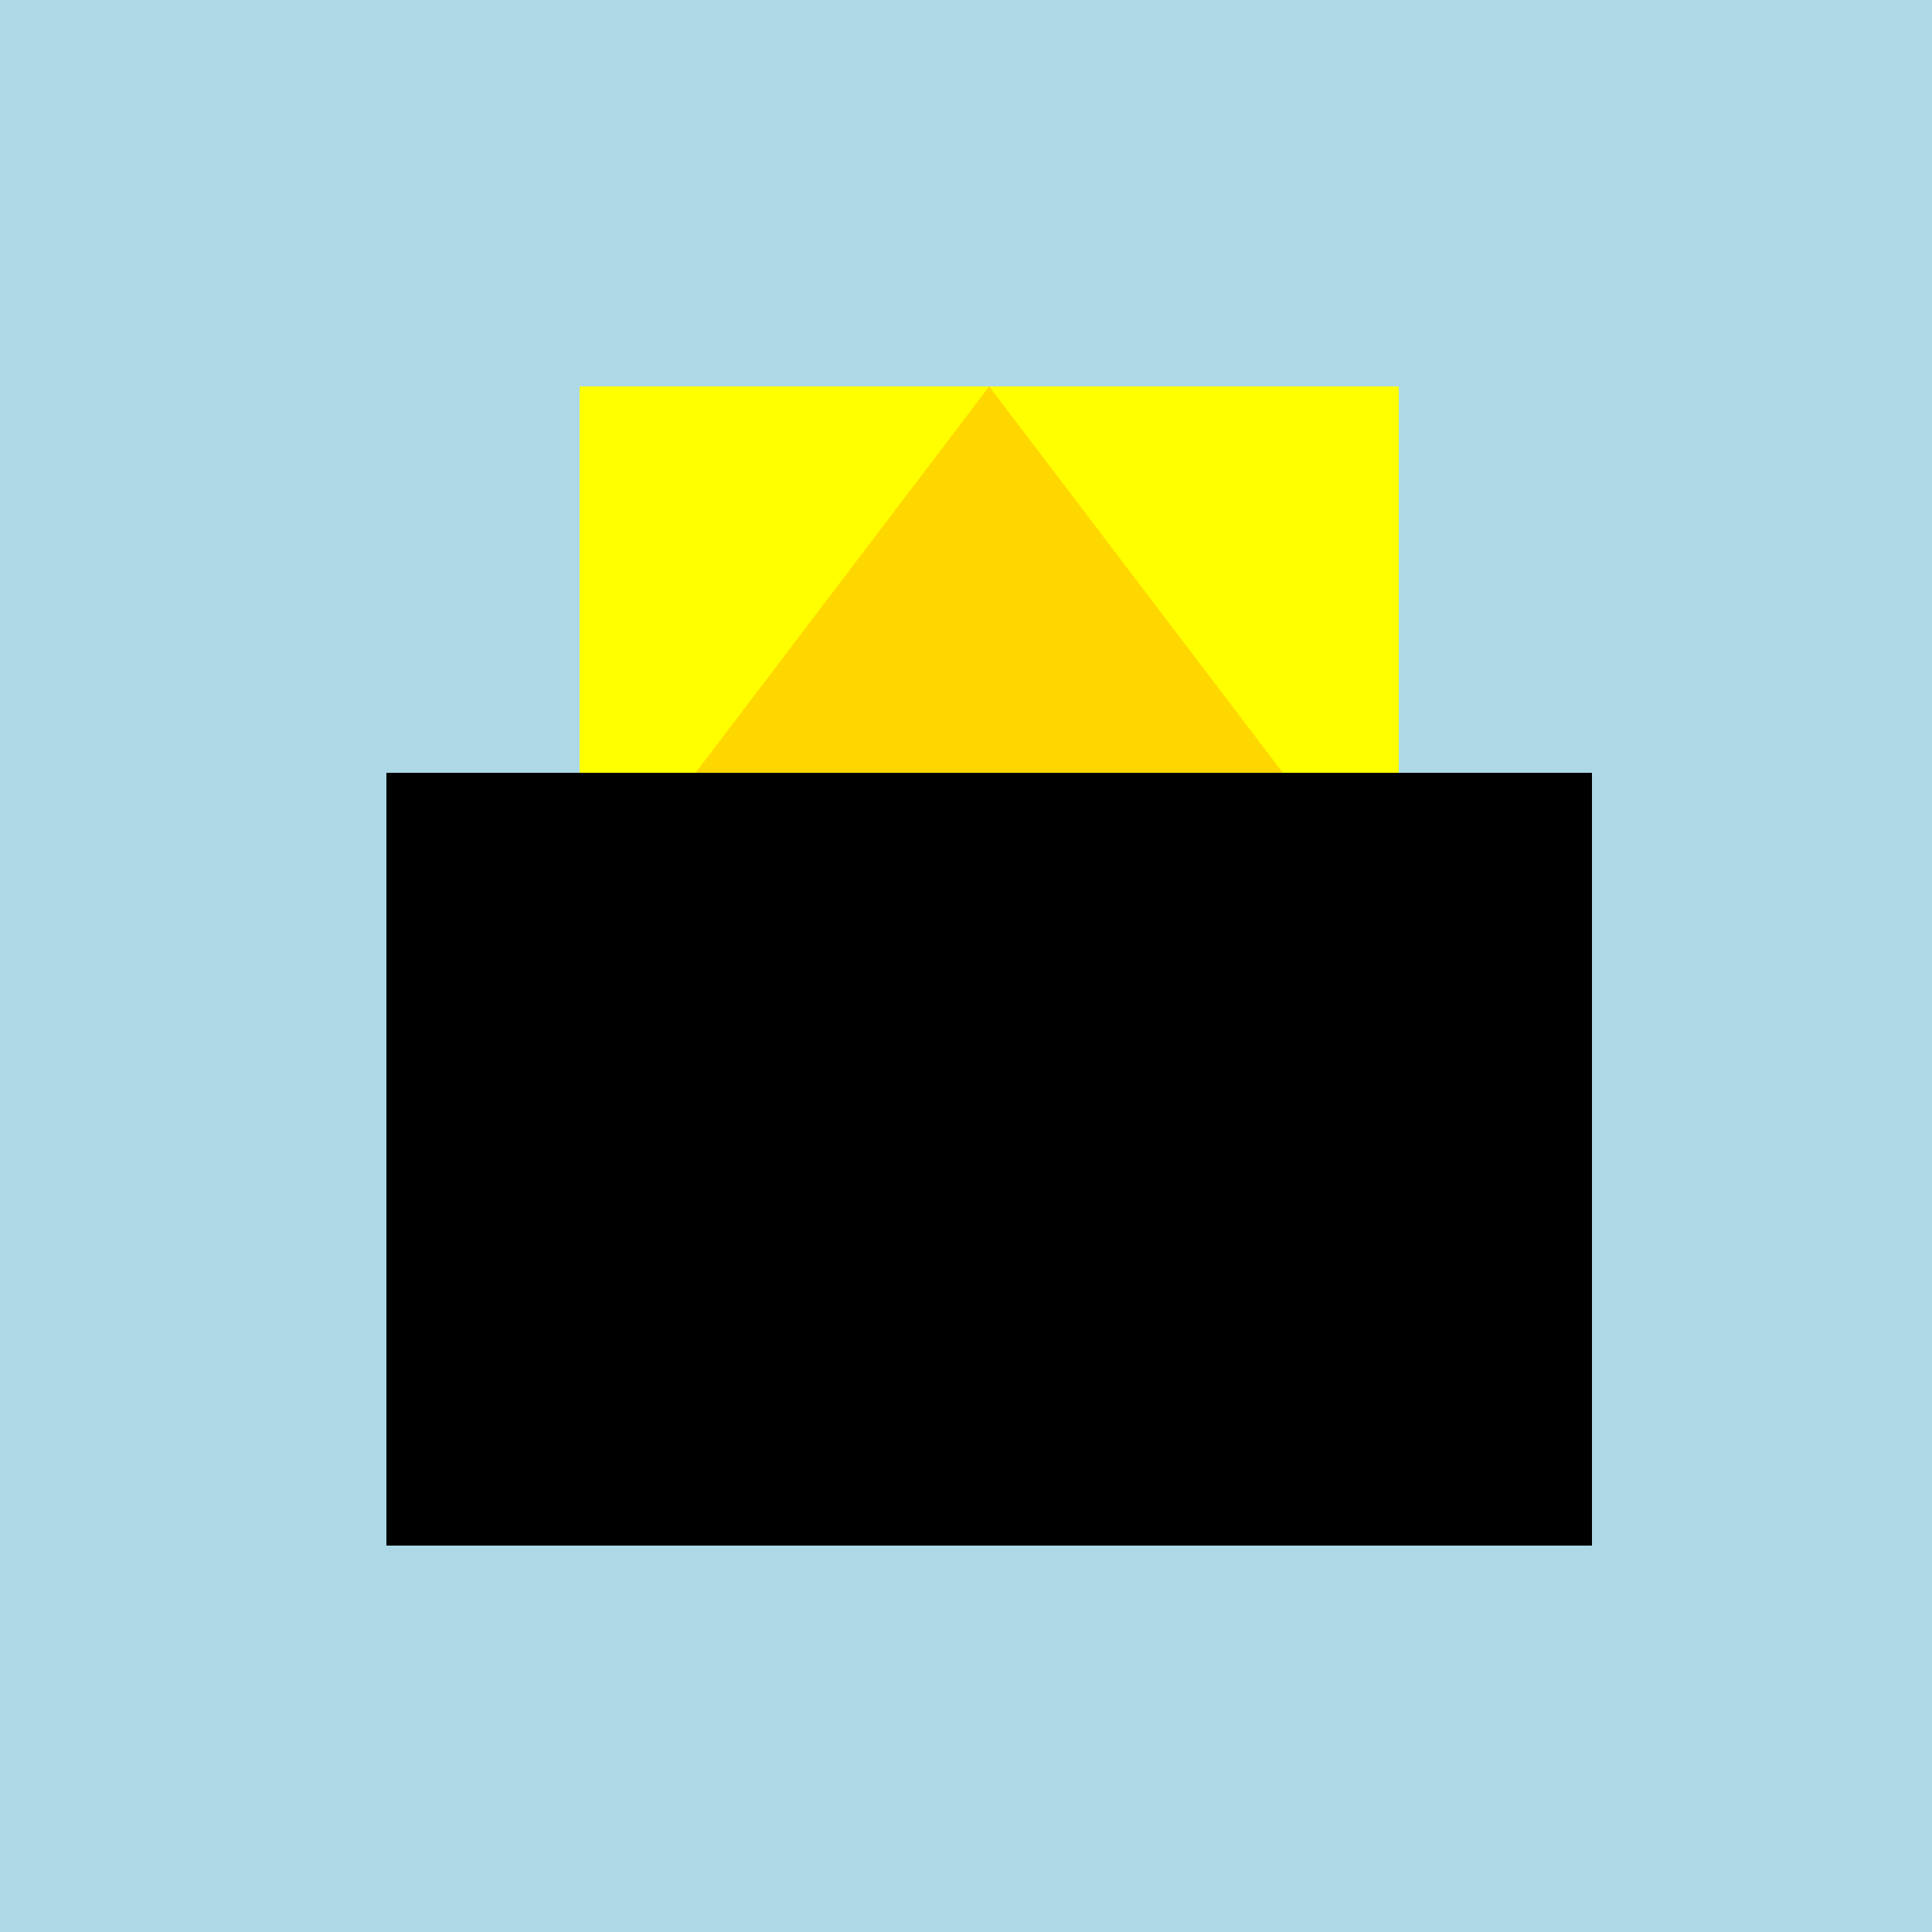
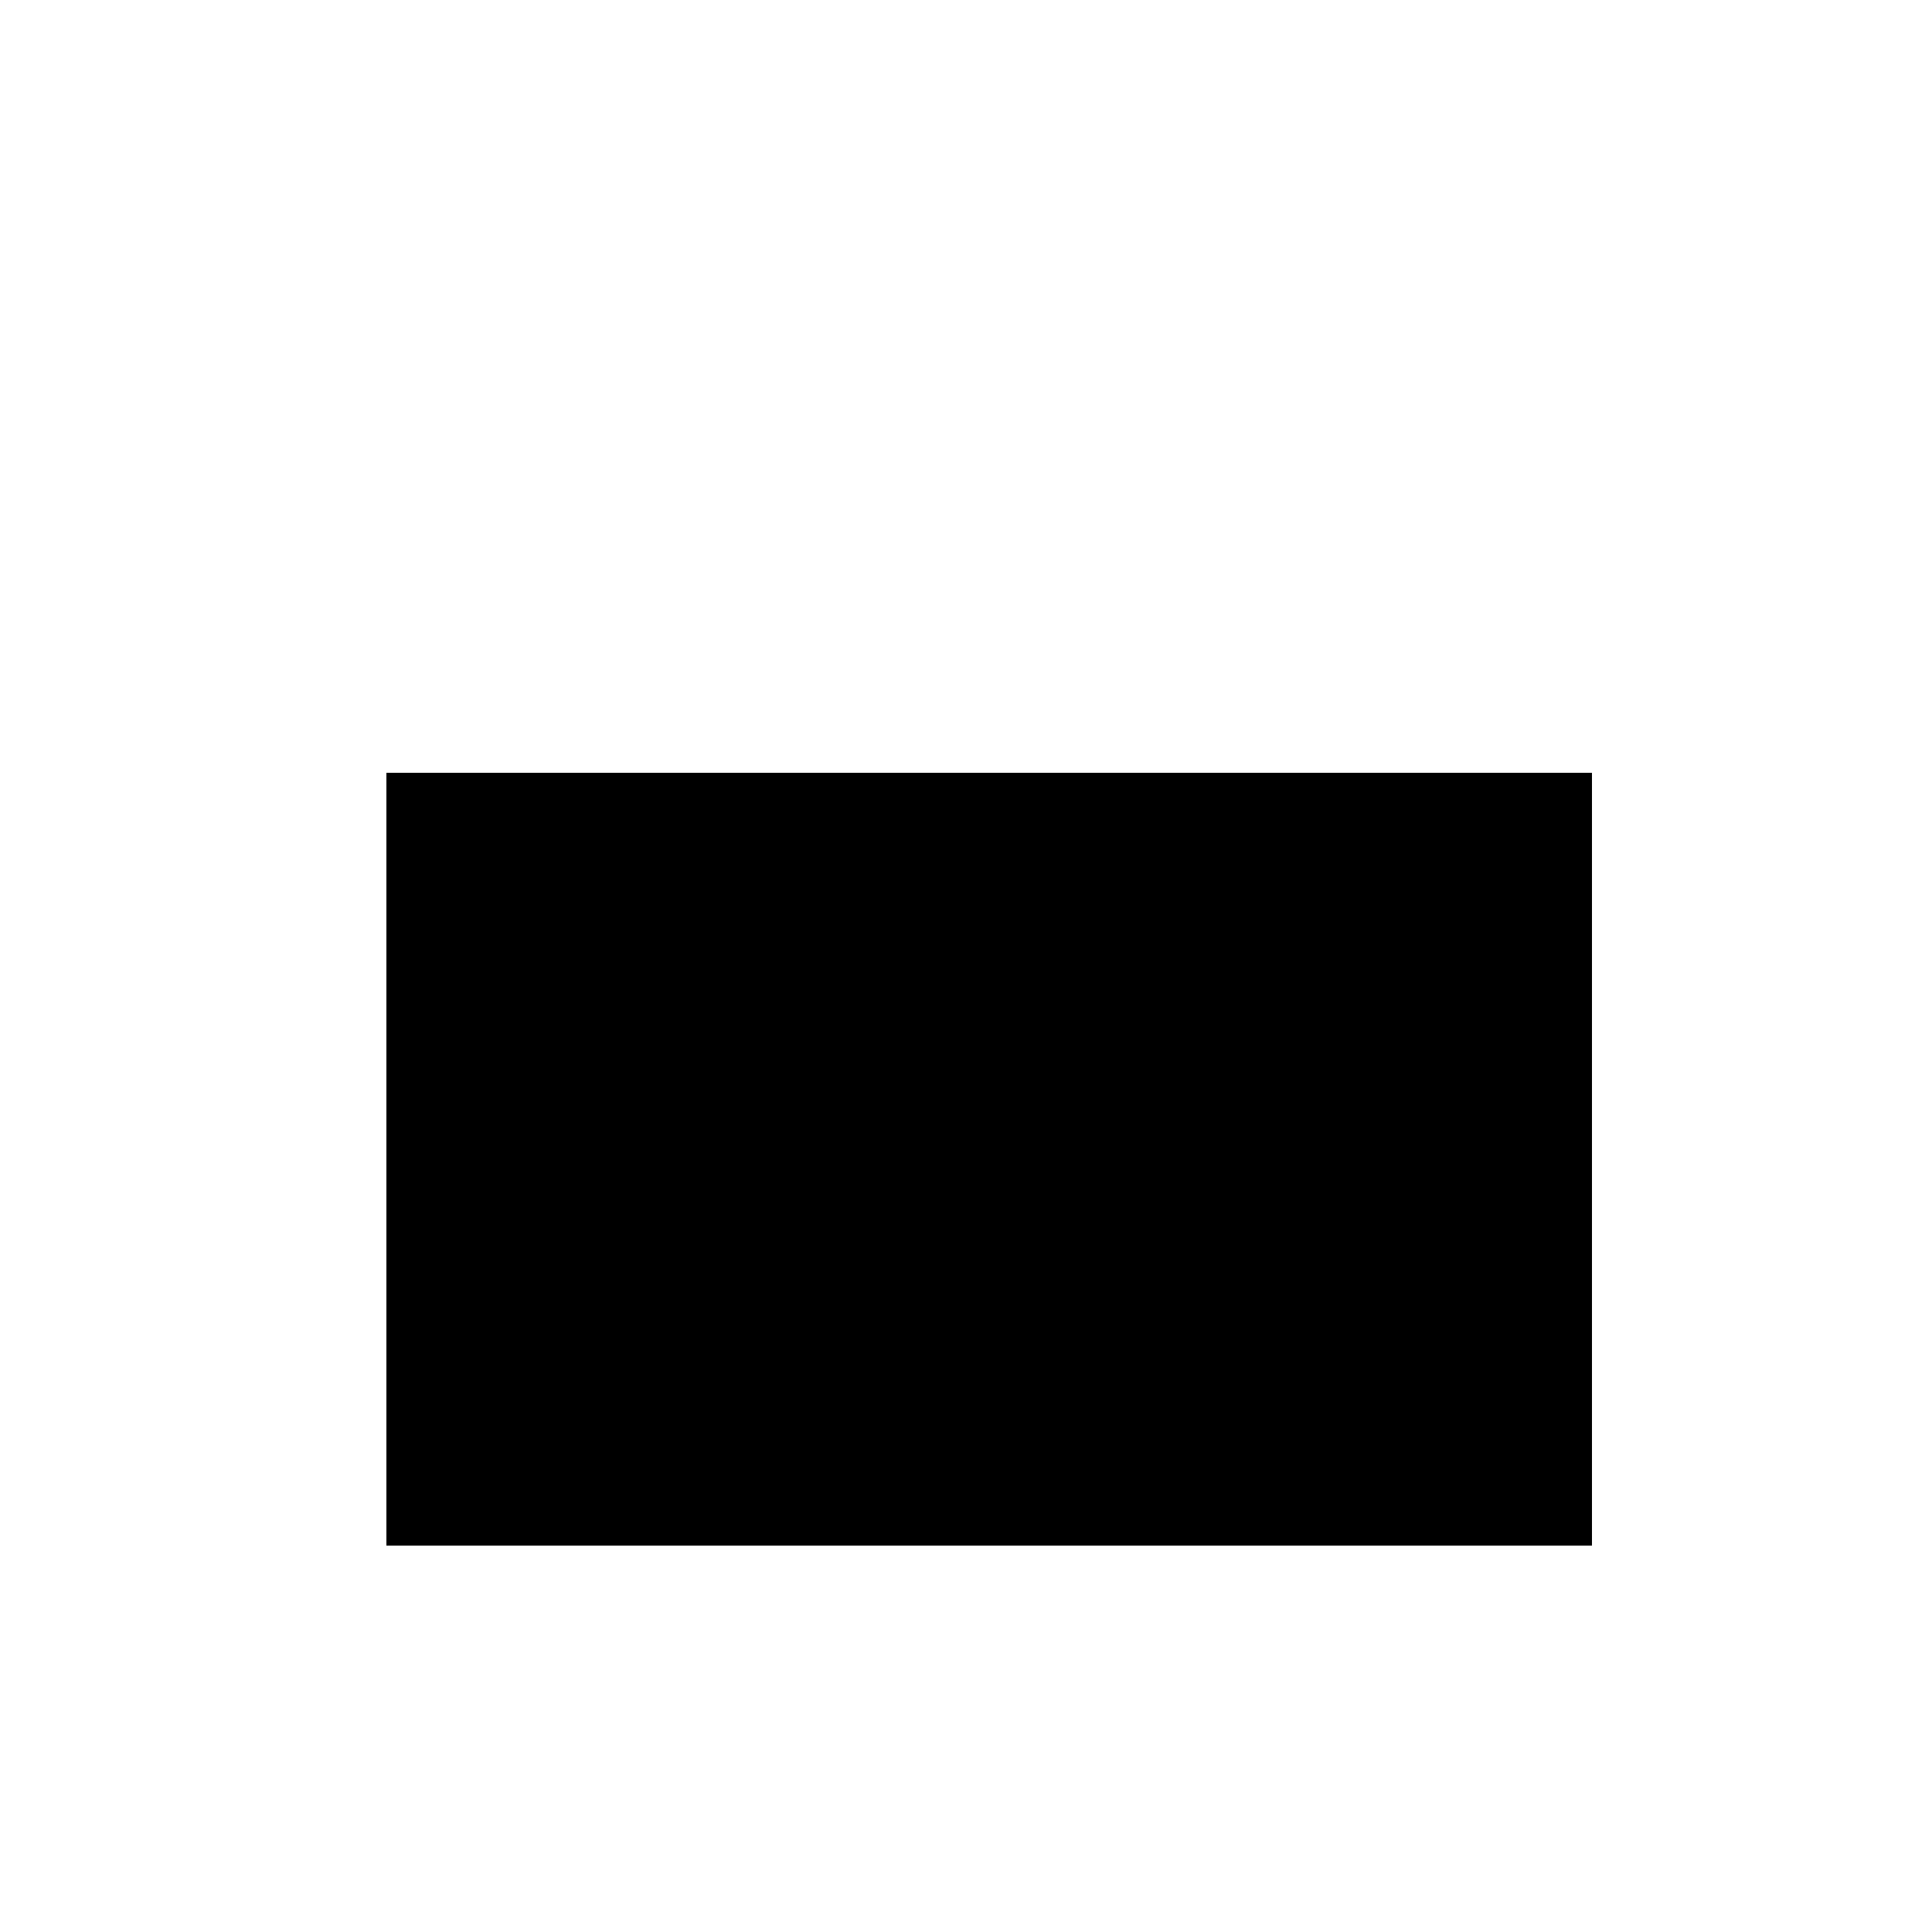
<svg xmlns="http://www.w3.org/2000/svg" width="500" height="500">
  <defs />
  <g>
-     <rect fill="lightblue" stroke="none" x="0" y="0" width="512" height="512" />
    <rect fill="black" stroke="none" x="100" y="200" width="312" height="200" />
-     <rect fill="yellow" stroke="none" x="150" y="100" width="212" height="100" />
-     <path fill="gold" stroke="none" paint-order="stroke fill markers" d=" M 256 100 L 180 200 L 332 200 Z" />
  </g>
</svg>